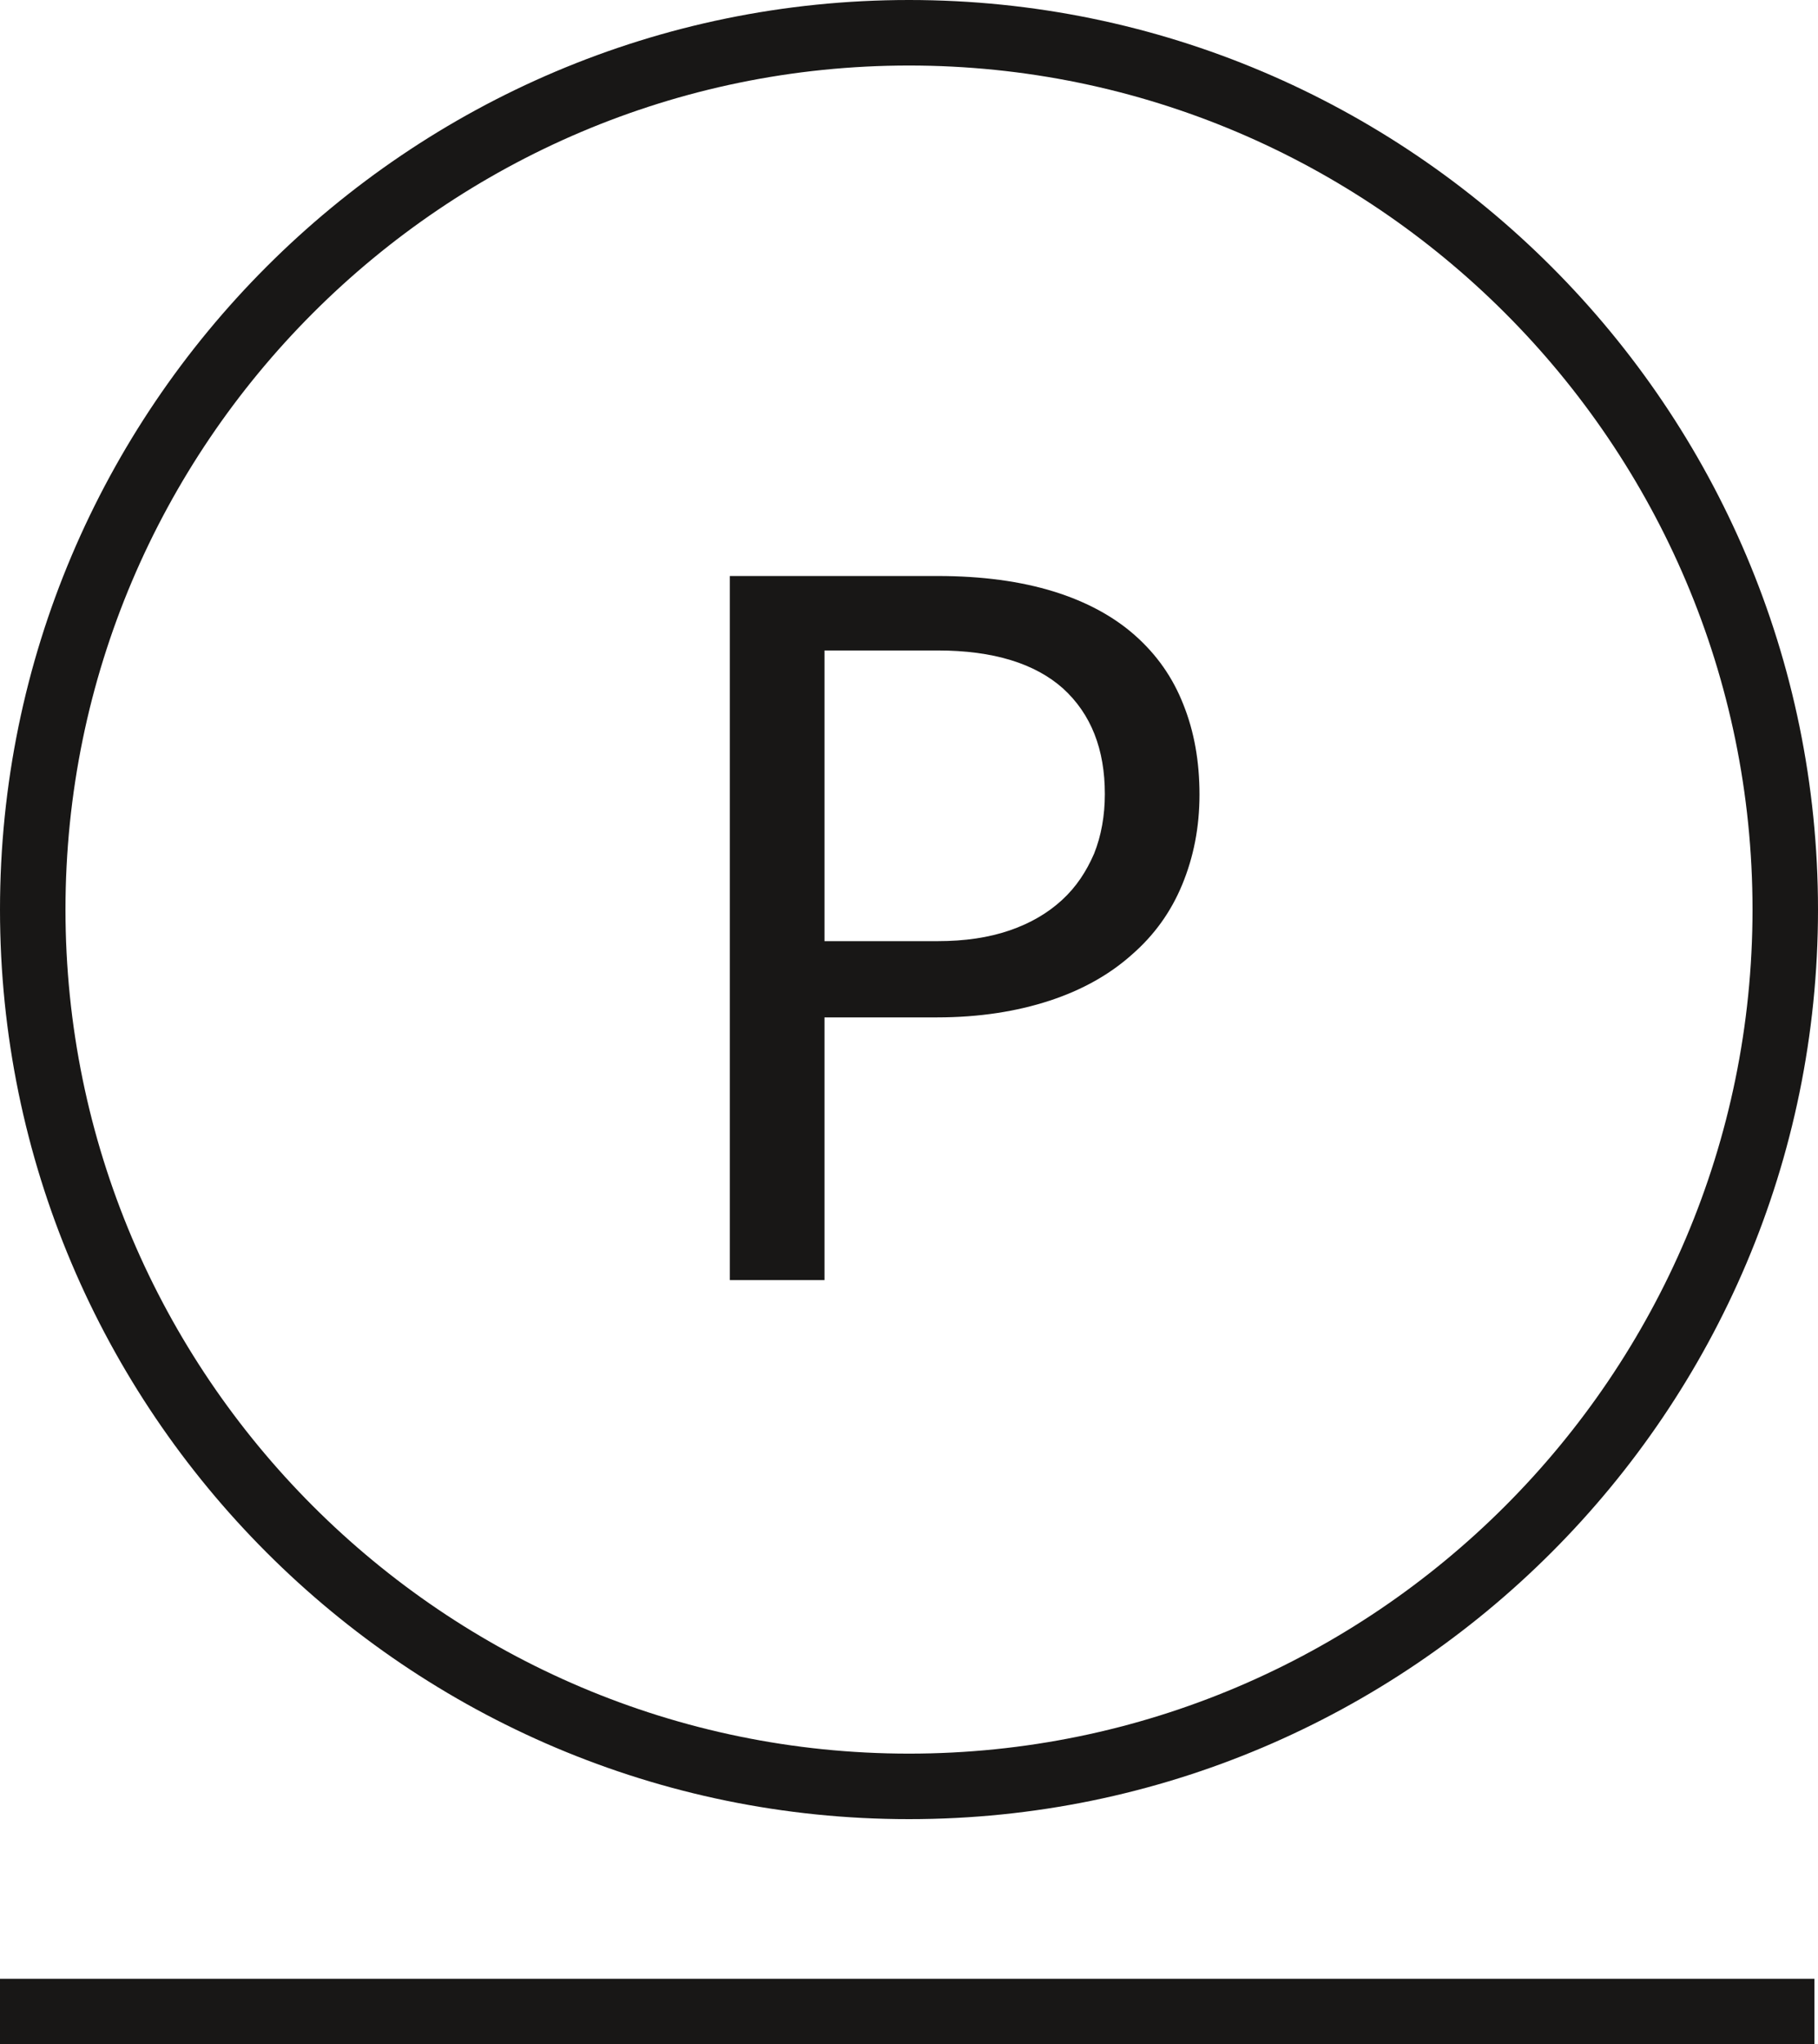
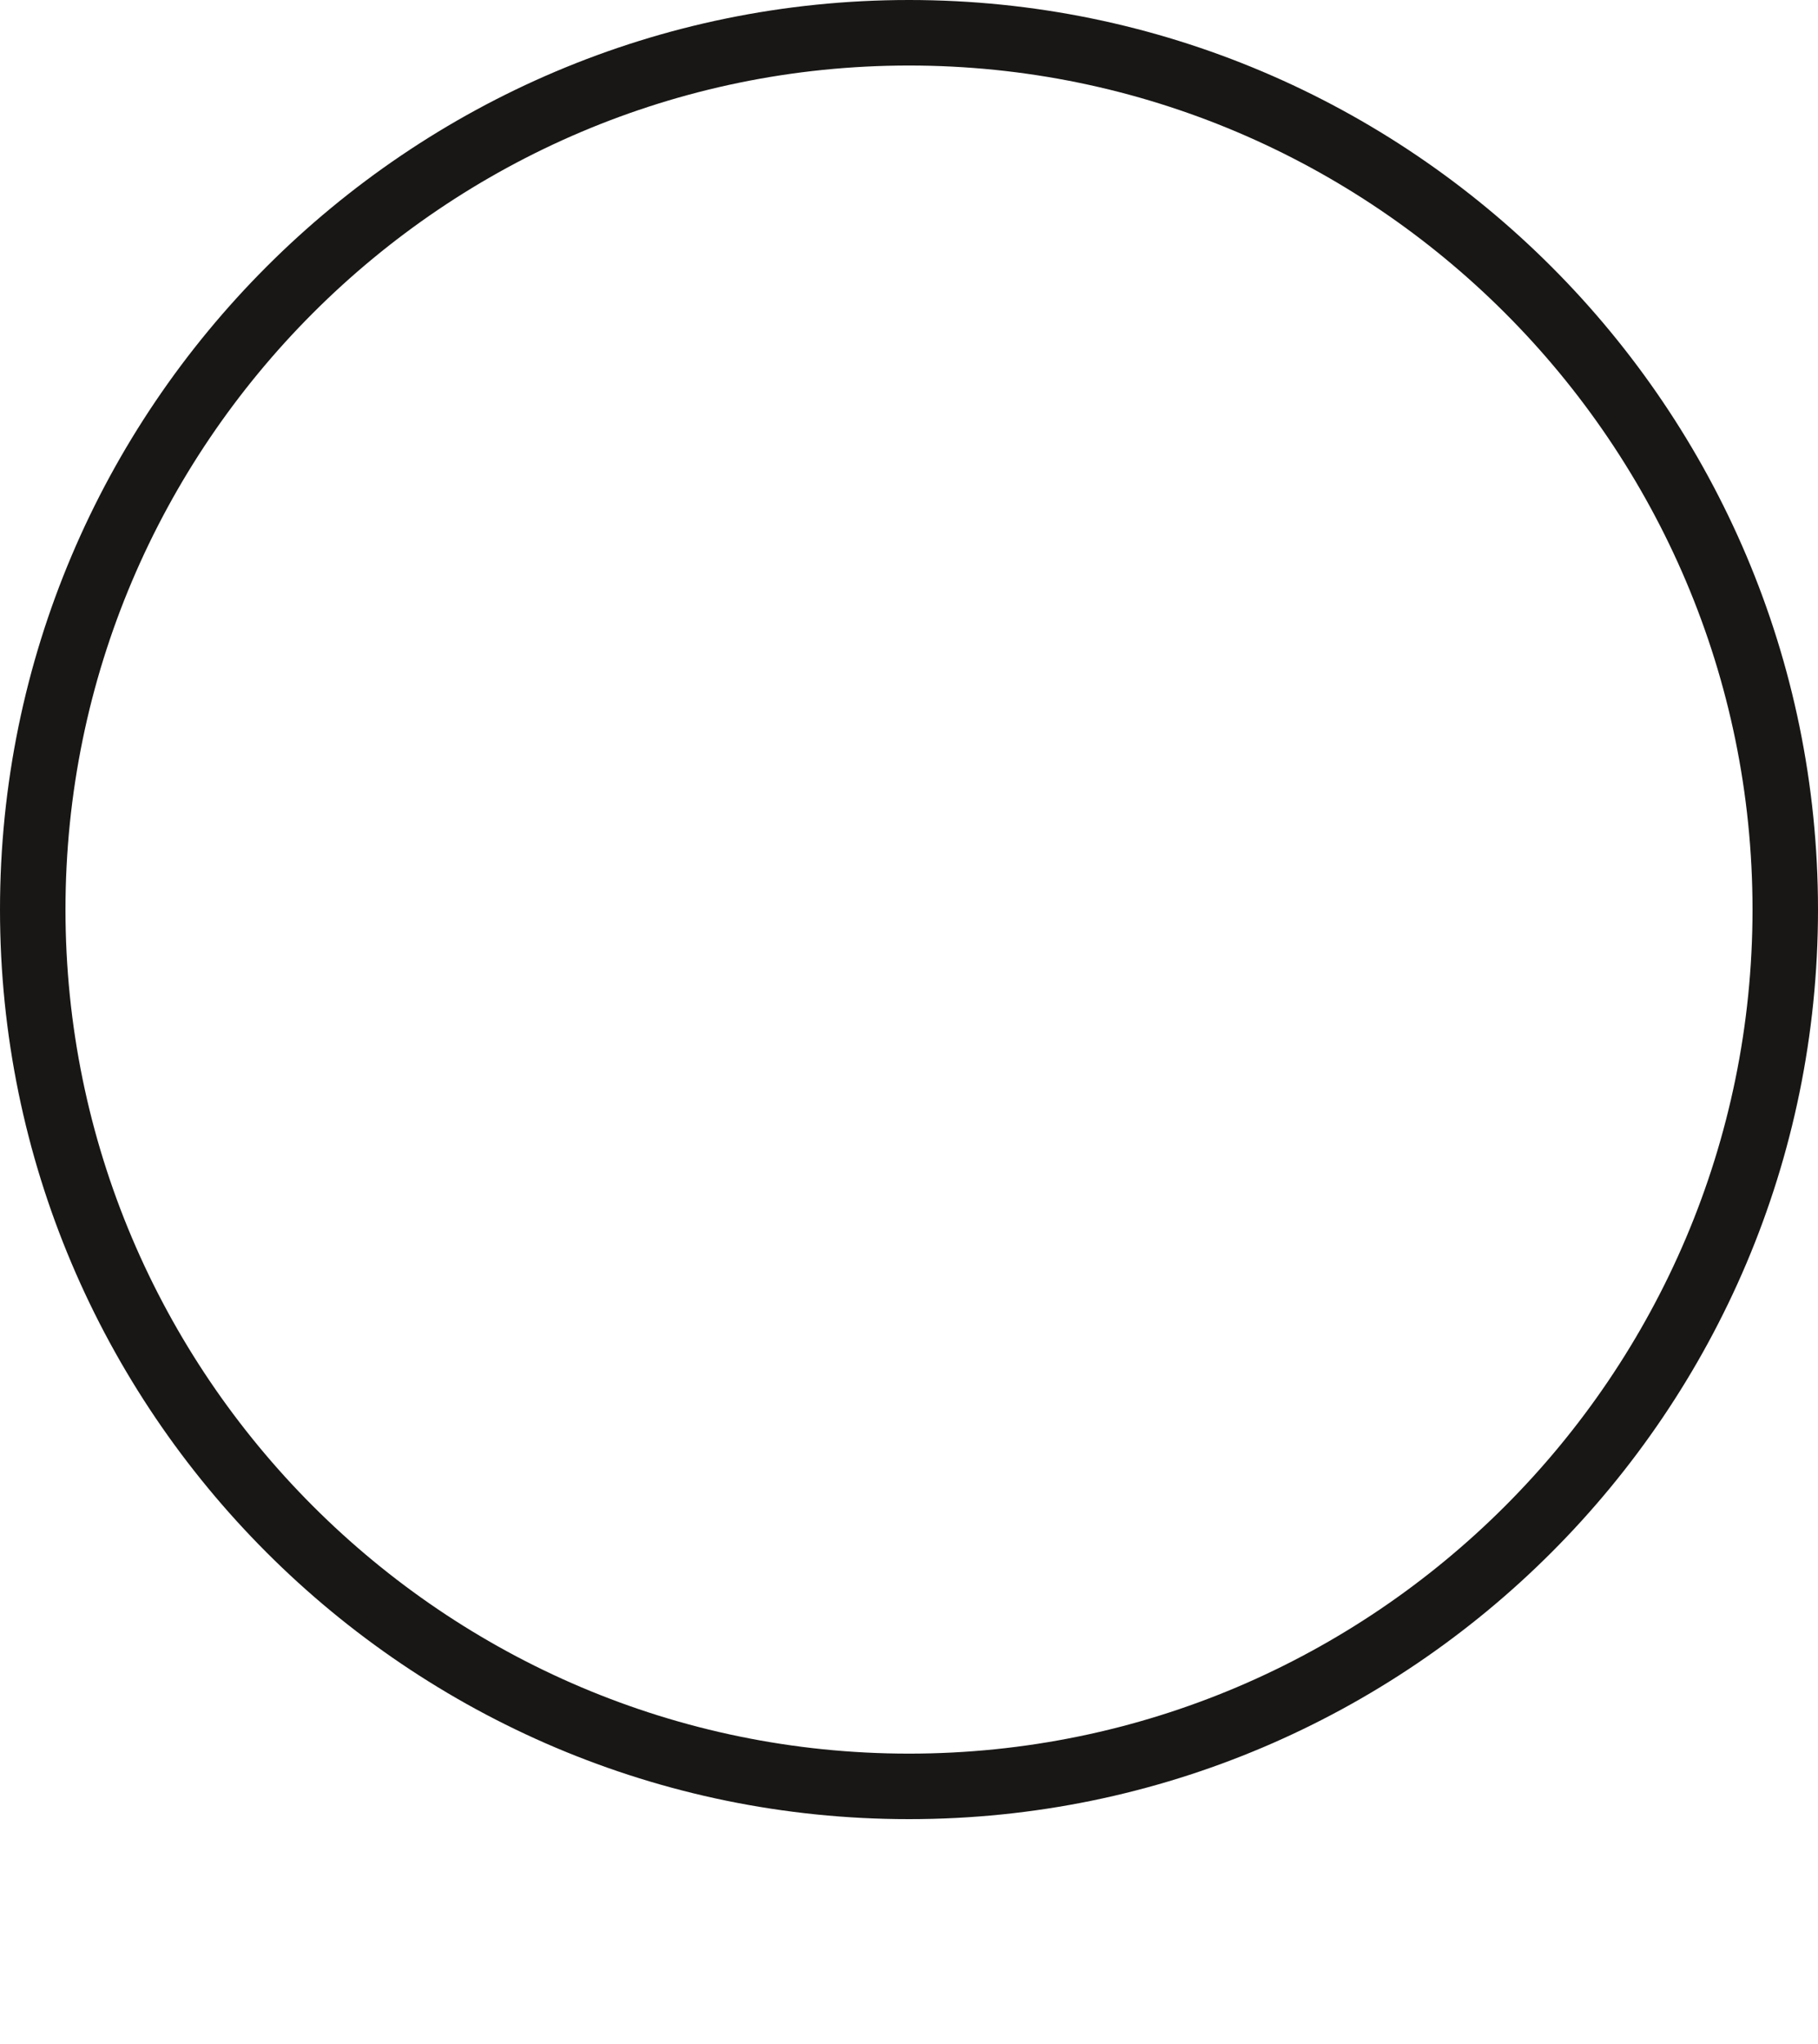
<svg xmlns="http://www.w3.org/2000/svg" version="1.1" id="Ebene_1" x="0px" y="0px" viewBox="0 0 305.4 343.2" style="enable-background:new 0 0 305.4 343.2;" xml:space="preserve">
  <style type="text/css">
	.st0{fill:#181716;}
</style>
  <g>
    <path class="st0" d="M152.7,305.4C68.5,305.4,0,236.9,0,152.7S68.5,0,152.7,0s152.7,68.5,152.7,152.7S236.9,305.4,152.7,305.4z    M152.7,11C74.6,11,11,74.6,11,152.7s63.6,141.7,141.7,141.7c78.1,0,141.7-63.6,141.7-141.7S230.8,11,152.7,11z" />
  </g>
  <g>
-     <path class="st0" d="M138.5,170.7v44.2h-15.9V96.7h34.9c7.5,0,14,0.9,19.5,2.6c5.5,1.7,10.1,4.2,13.7,7.4s6.3,7,8.1,11.6   c1.8,4.5,2.7,9.5,2.7,15.1c0,5.5-1,10.5-2.9,15.1c-1.9,4.6-4.7,8.5-8.5,11.8c-3.7,3.3-8.3,5.9-13.8,7.7c-5.5,1.8-11.8,2.8-18.9,2.8   H138.5z M138.5,158h19c4.6,0,8.6-0.6,12.1-1.8c3.5-1.2,6.4-2.9,8.8-5.1c2.4-2.2,4.1-4.8,5.4-7.8c1.2-3,1.8-6.4,1.8-10   c0-7.5-2.3-13.4-7-17.7c-4.7-4.2-11.7-6.4-21.1-6.4h-19V158z" />
-   </g>
+     </g>
  <g>
-     <rect y="332.2" class="st0" width="304.8" height="11" />
-   </g>
+     </g>
</svg>